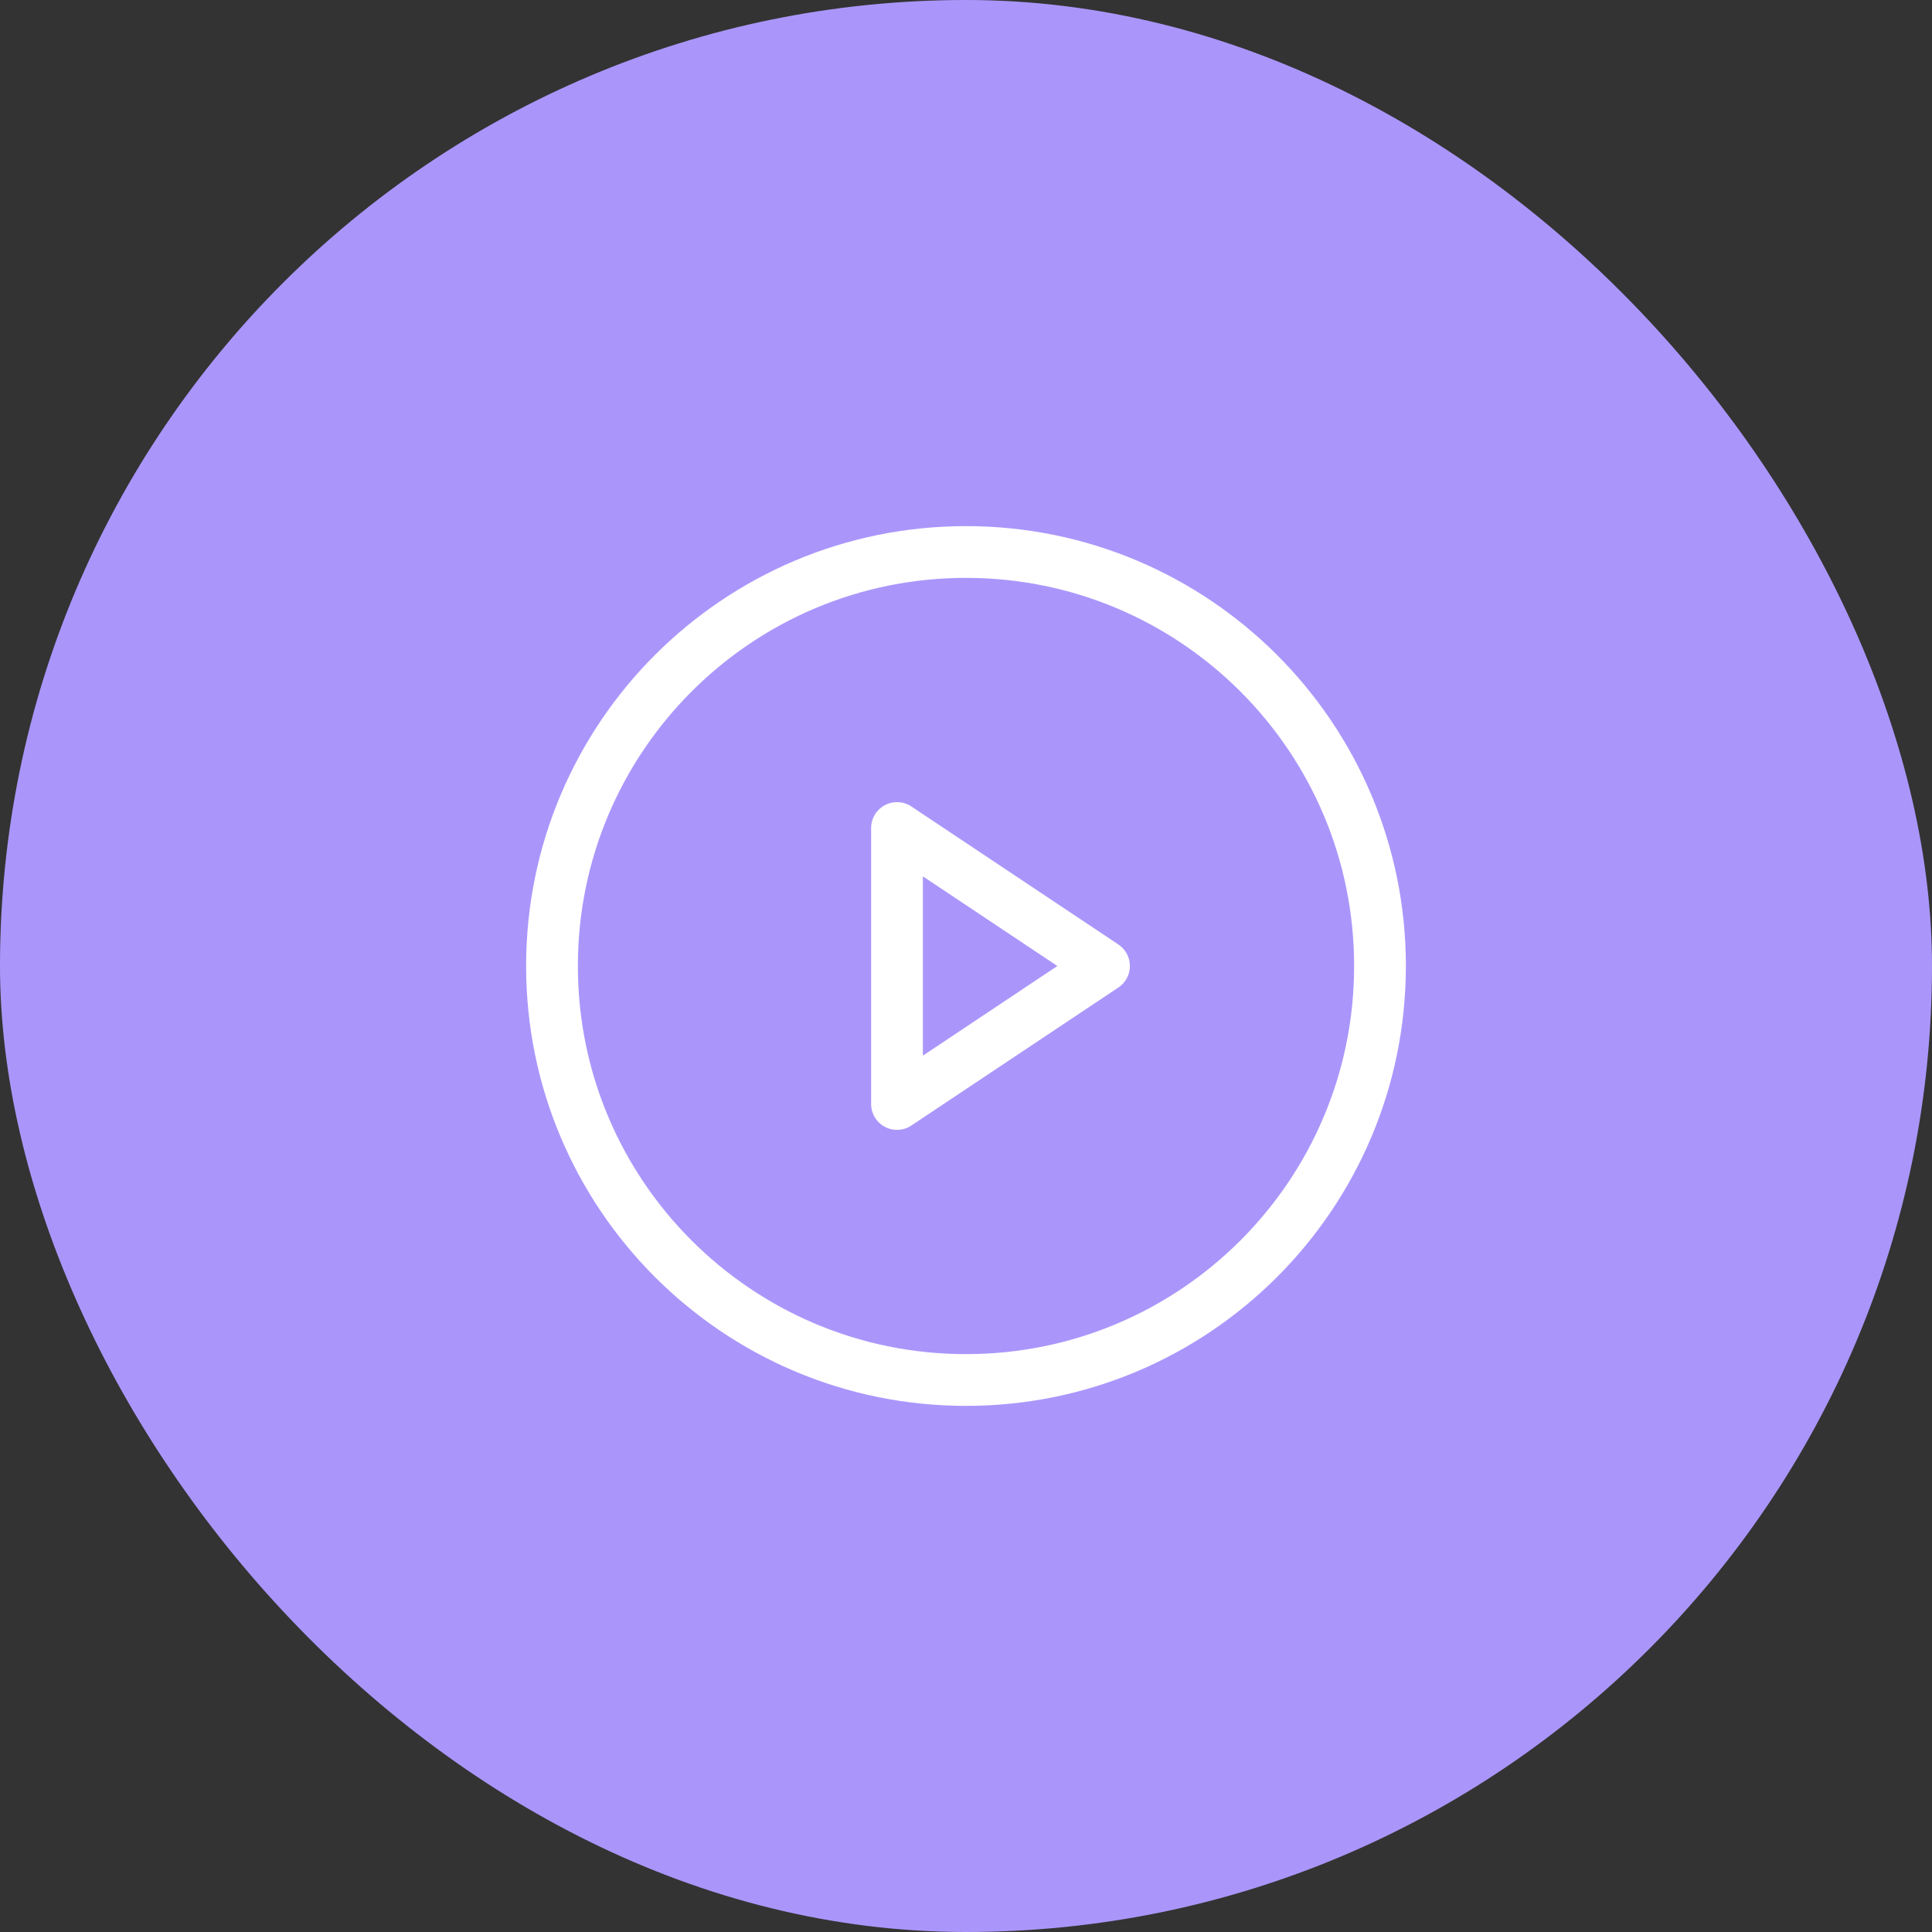
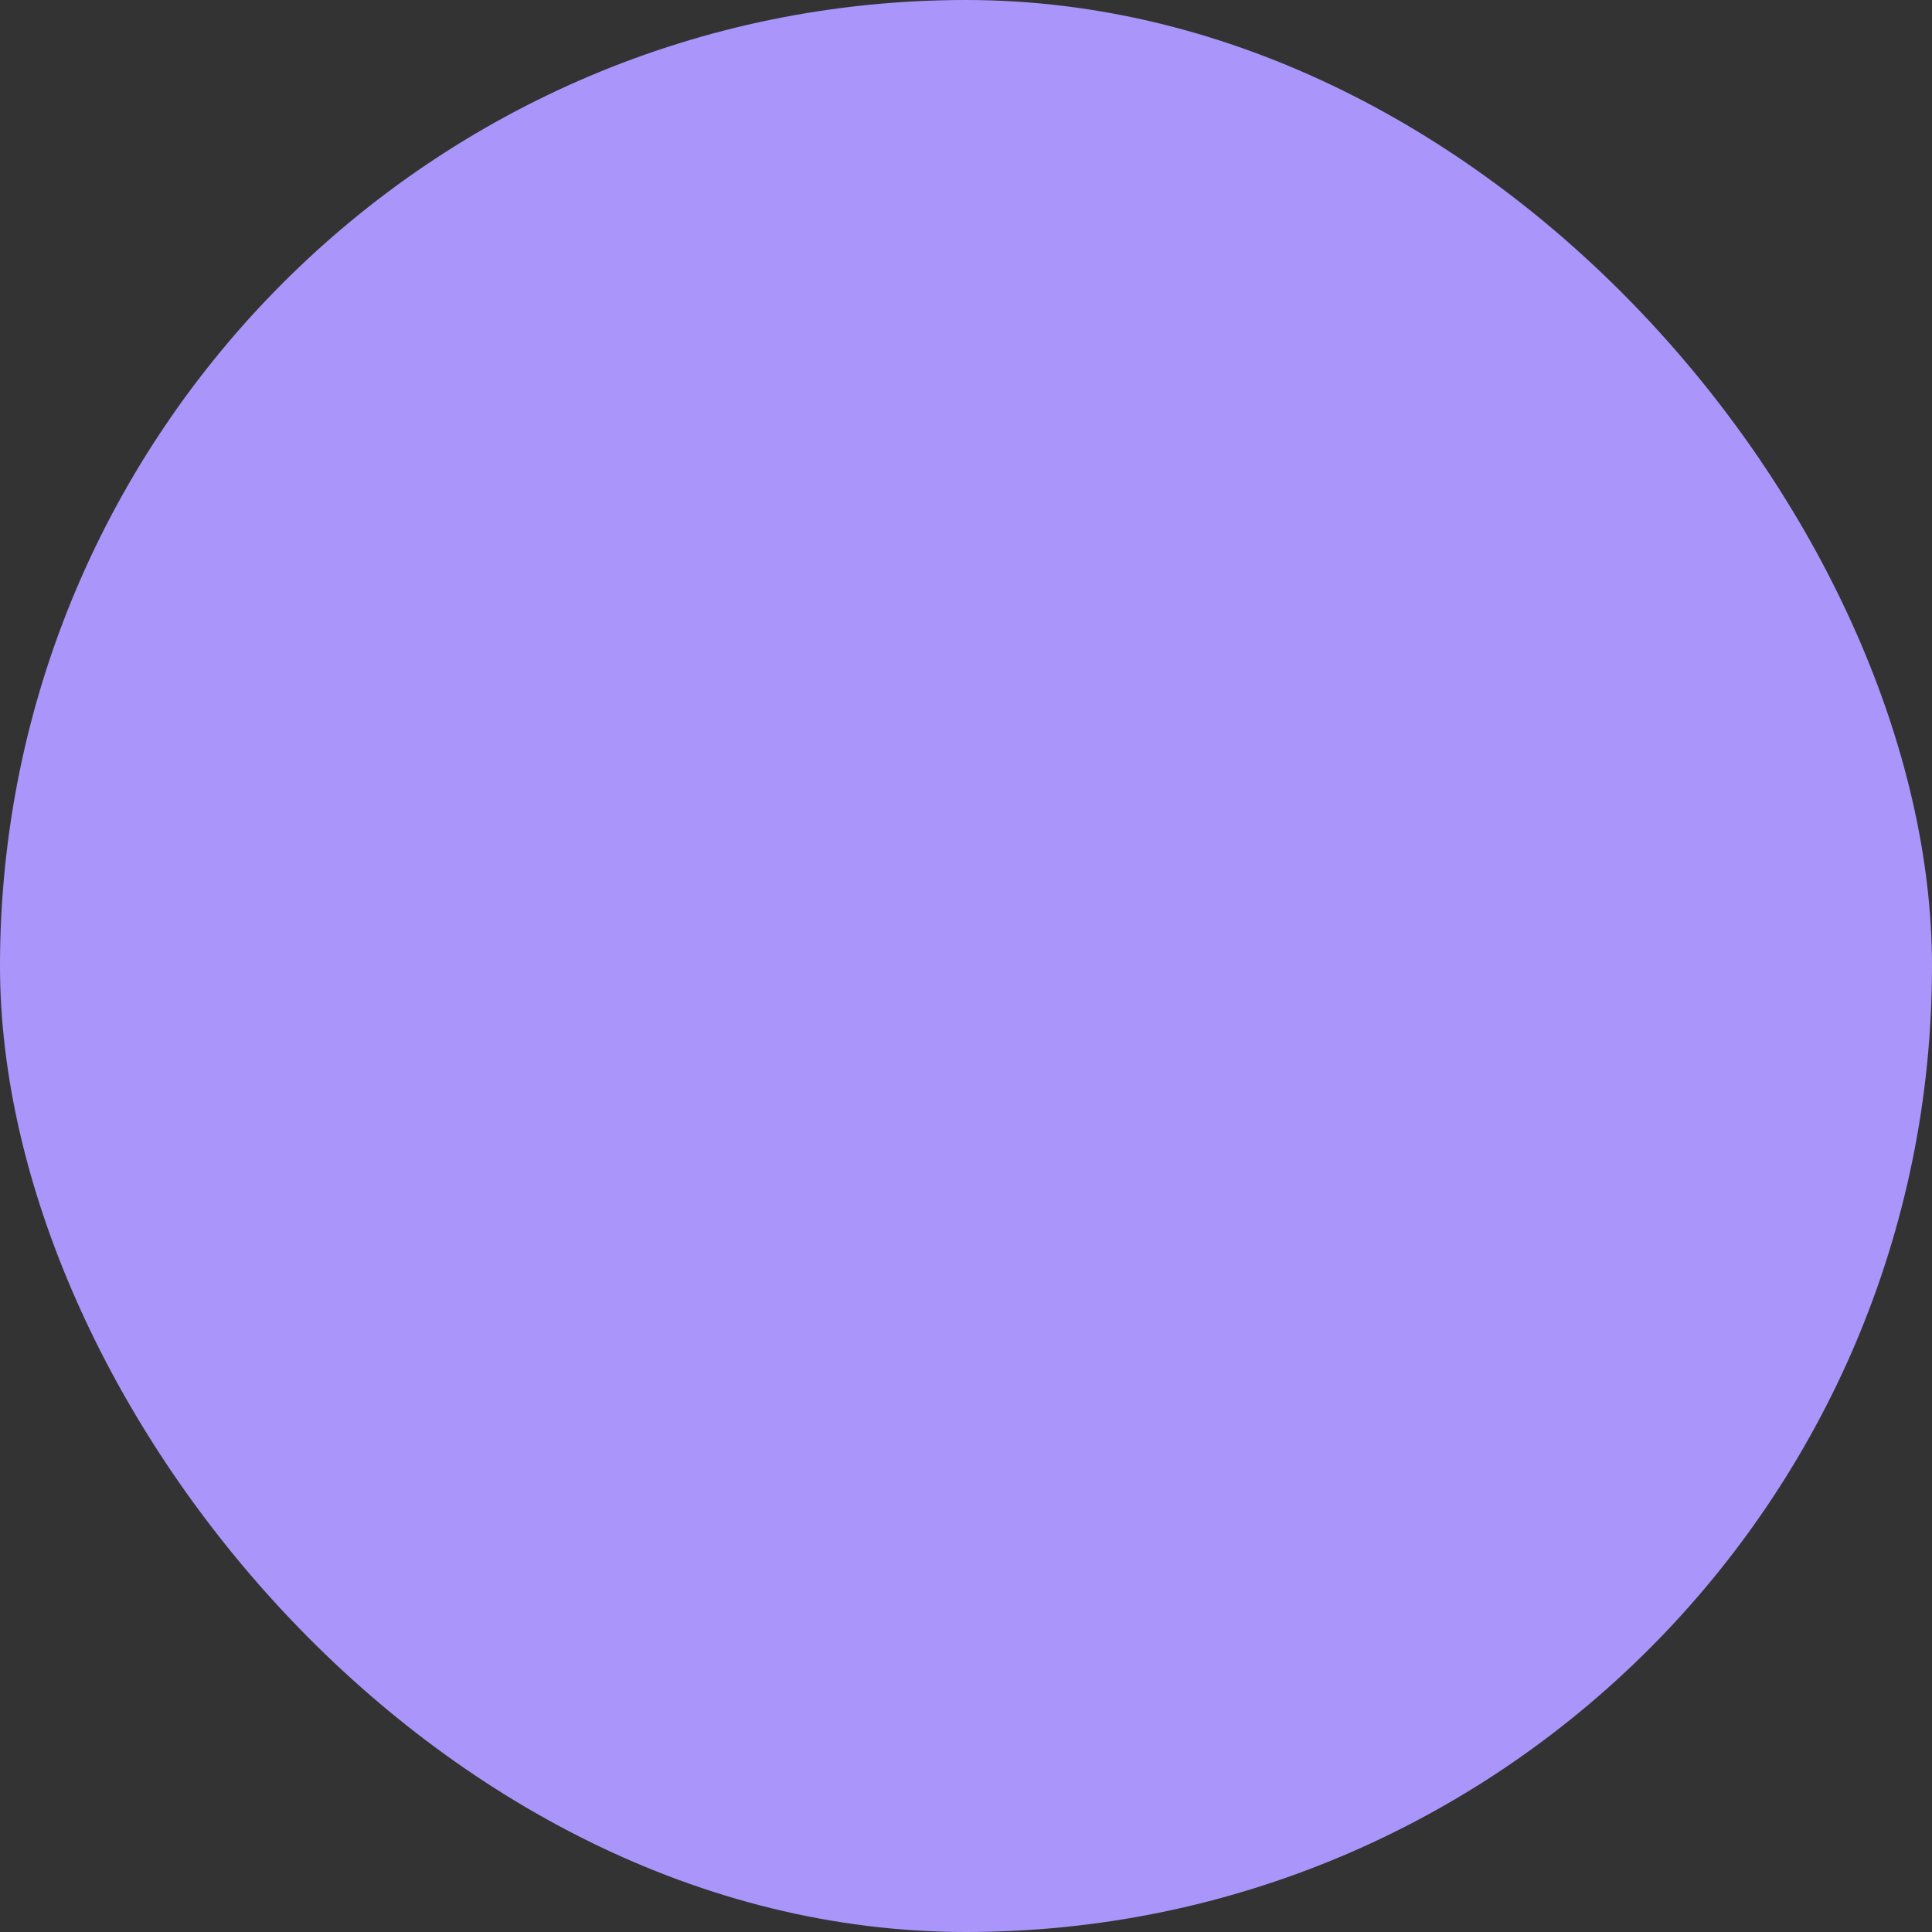
<svg xmlns="http://www.w3.org/2000/svg" width="56" height="56" viewBox="0 0 56 56" fill="none">
  <rect x="0" y="0" width="56" height="56" fill="#333333" stroke="none" />
  <rect width="56" height="56" rx="28" fill="#AA96FB" />
-   <path d="M28 40C34.627 40 40 34.627 40 28C40 21.373 34.627 16 28 16C21.373 16 16 21.373 16 28C16 34.627 21.373 40 28 40Z" stroke="white" stroke-width="1.5" stroke-linecap="round" stroke-linejoin="round" />
-   <path d="M32 28L26 24V32L32 28Z" stroke="white" stroke-width="1.5" stroke-linecap="round" stroke-linejoin="round" />
</svg>